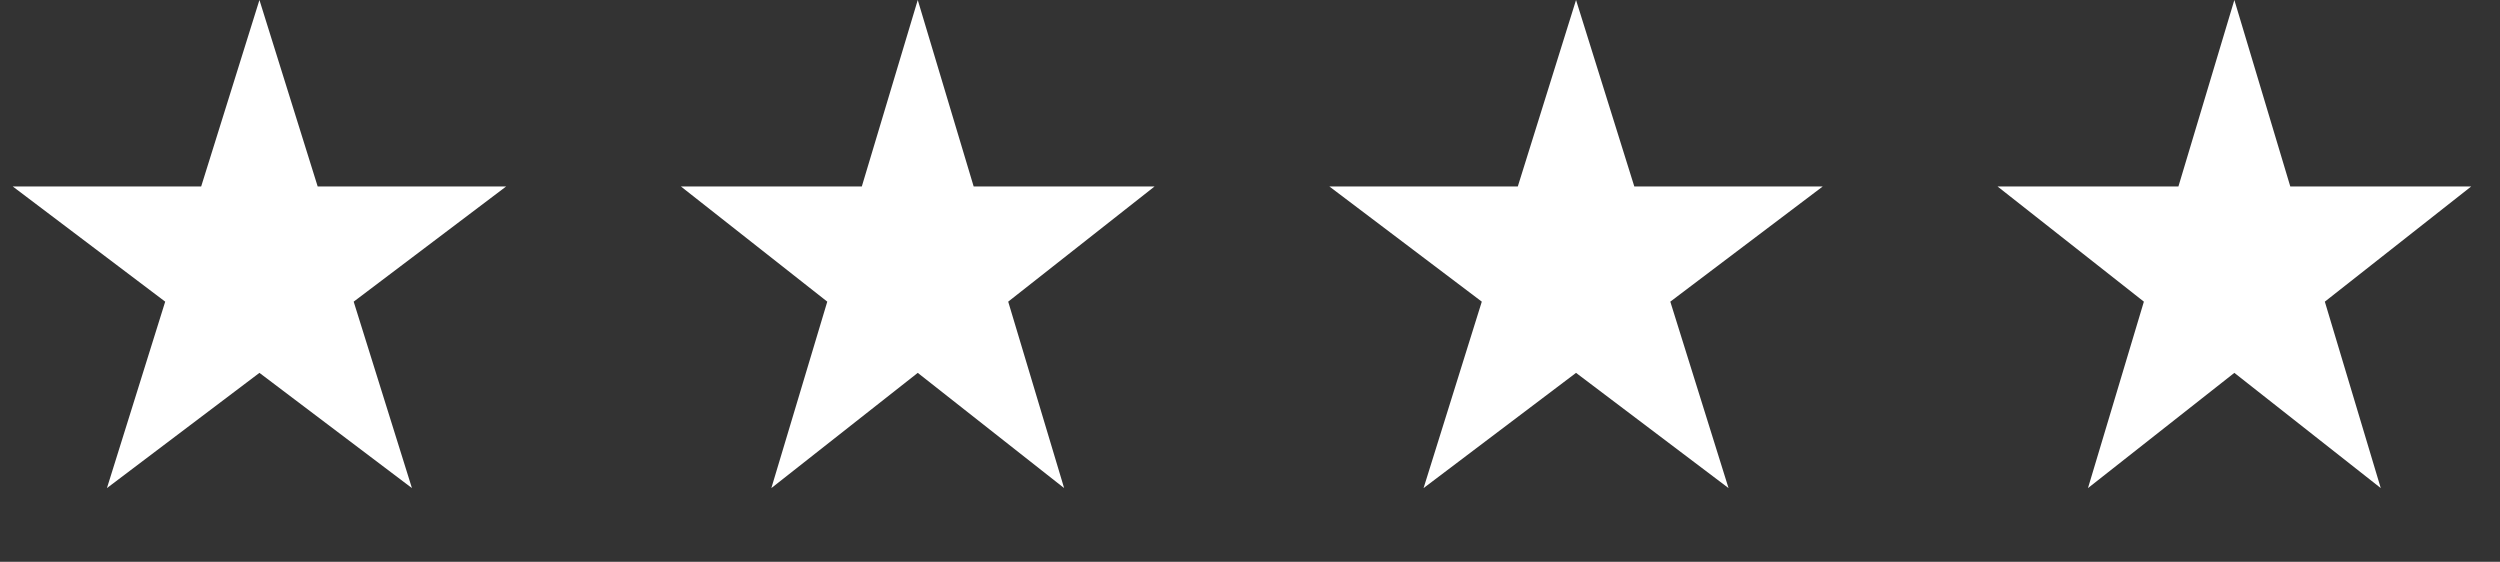
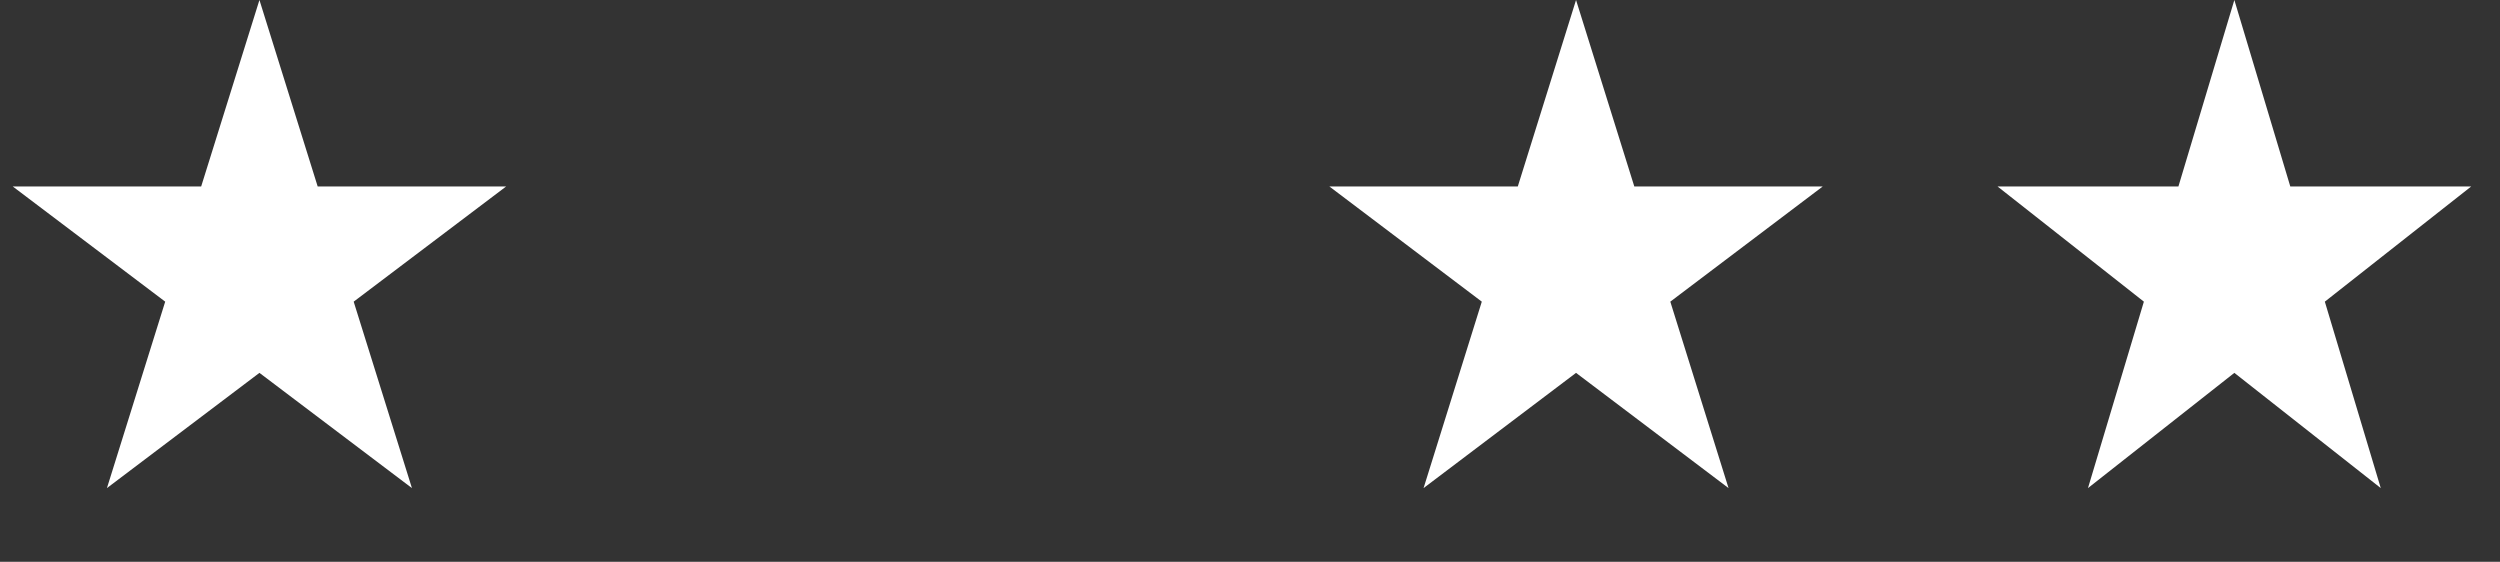
<svg xmlns="http://www.w3.org/2000/svg" fill="none" height="100%" overflow="visible" preserveAspectRatio="none" style="display: block;" viewBox="0 0 89 20" width="100%">
  <rect x="0" y="0" width="89" height="20" fill="#333333" stroke="none" />
  <g id="Frame 1000004118">
    <path d="M9.236 0L11.309 6.637H18.02L12.591 10.739L14.665 17.376L9.236 13.274L3.807 17.376L5.881 10.739L0.452 6.637H7.162L9.236 0Z" fill="white" id="Star 6" />
-     <path d="M32.672 0L34.662 6.637H41.104L35.892 10.739L37.883 17.376L32.672 13.274L27.46 17.376L29.451 10.739L24.239 6.637H30.681L32.672 0Z" fill="white" id="Star 7" />
    <path d="M56.107 0L58.181 6.637H64.891L59.463 10.739L61.536 17.376L56.107 13.274L50.679 17.376L52.752 10.739L47.324 6.637H54.034L56.107 0Z" fill="white" id="Star 8" />
    <path d="M79.543 0L81.534 6.637H87.976L82.764 10.739L84.755 17.376L79.543 13.274L74.332 17.376L76.322 10.739L71.111 6.637H77.552L79.543 0Z" fill="white" id="Star 9" />
  </g>
</svg>